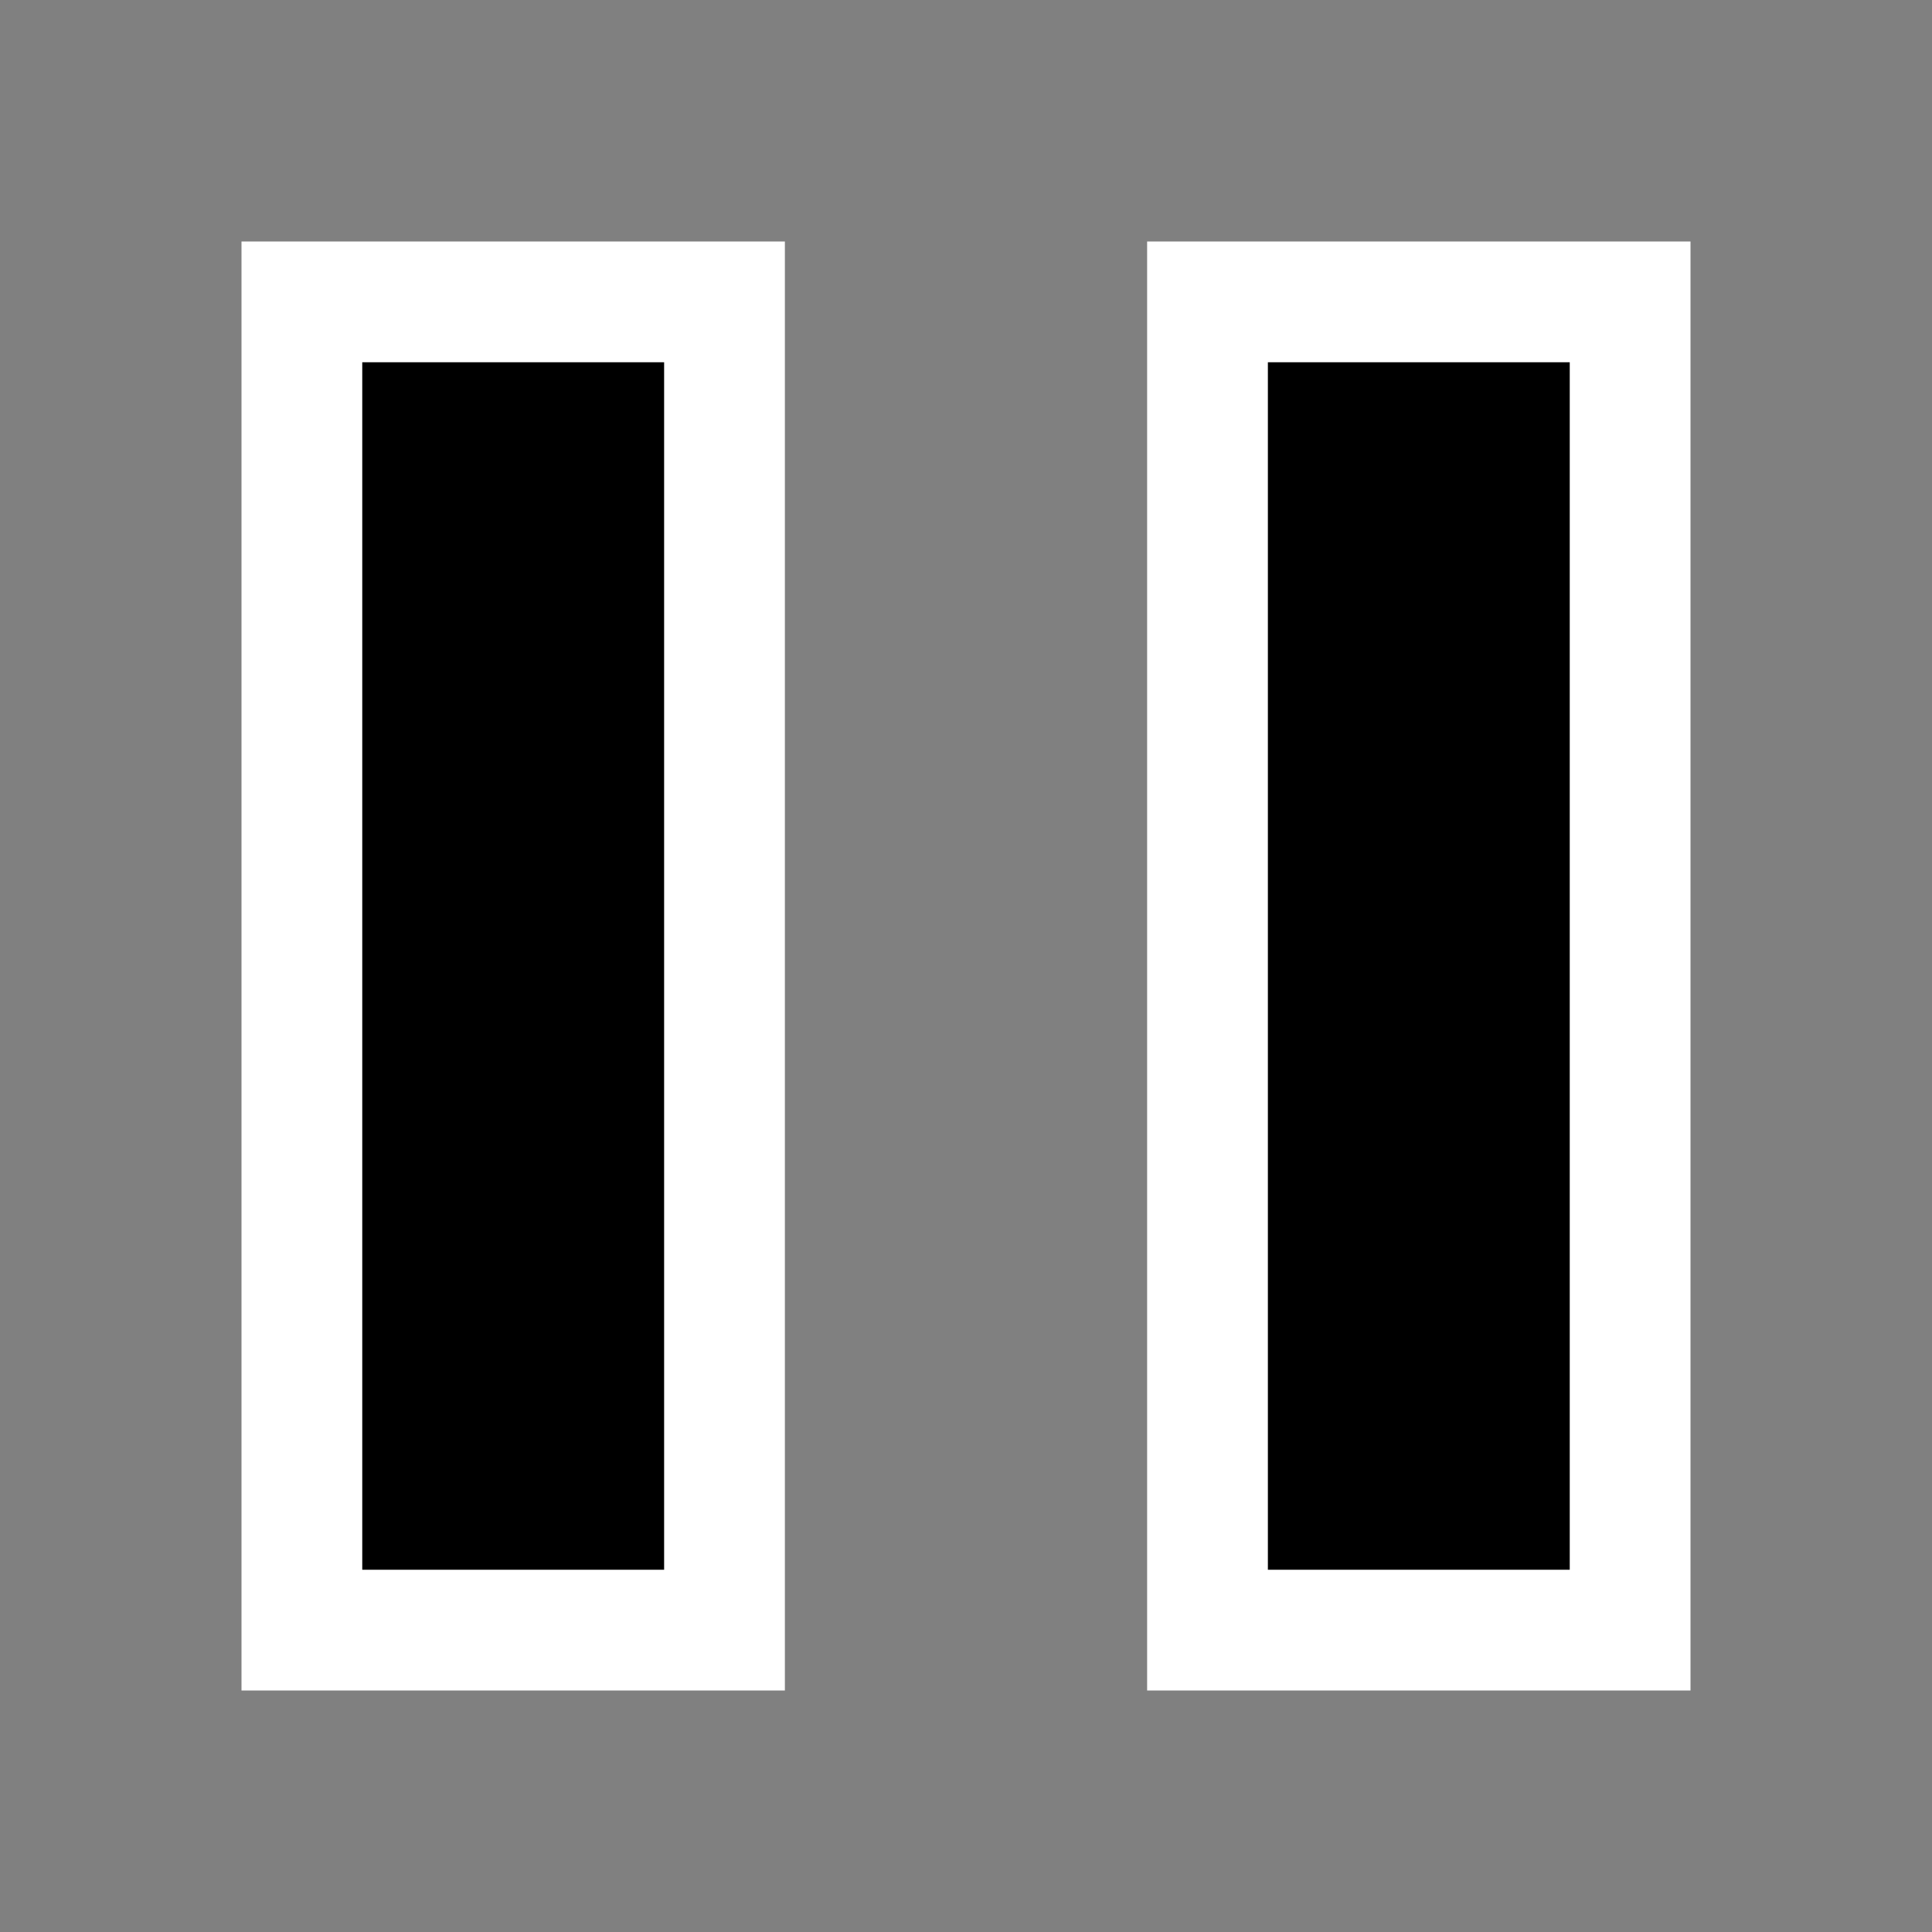
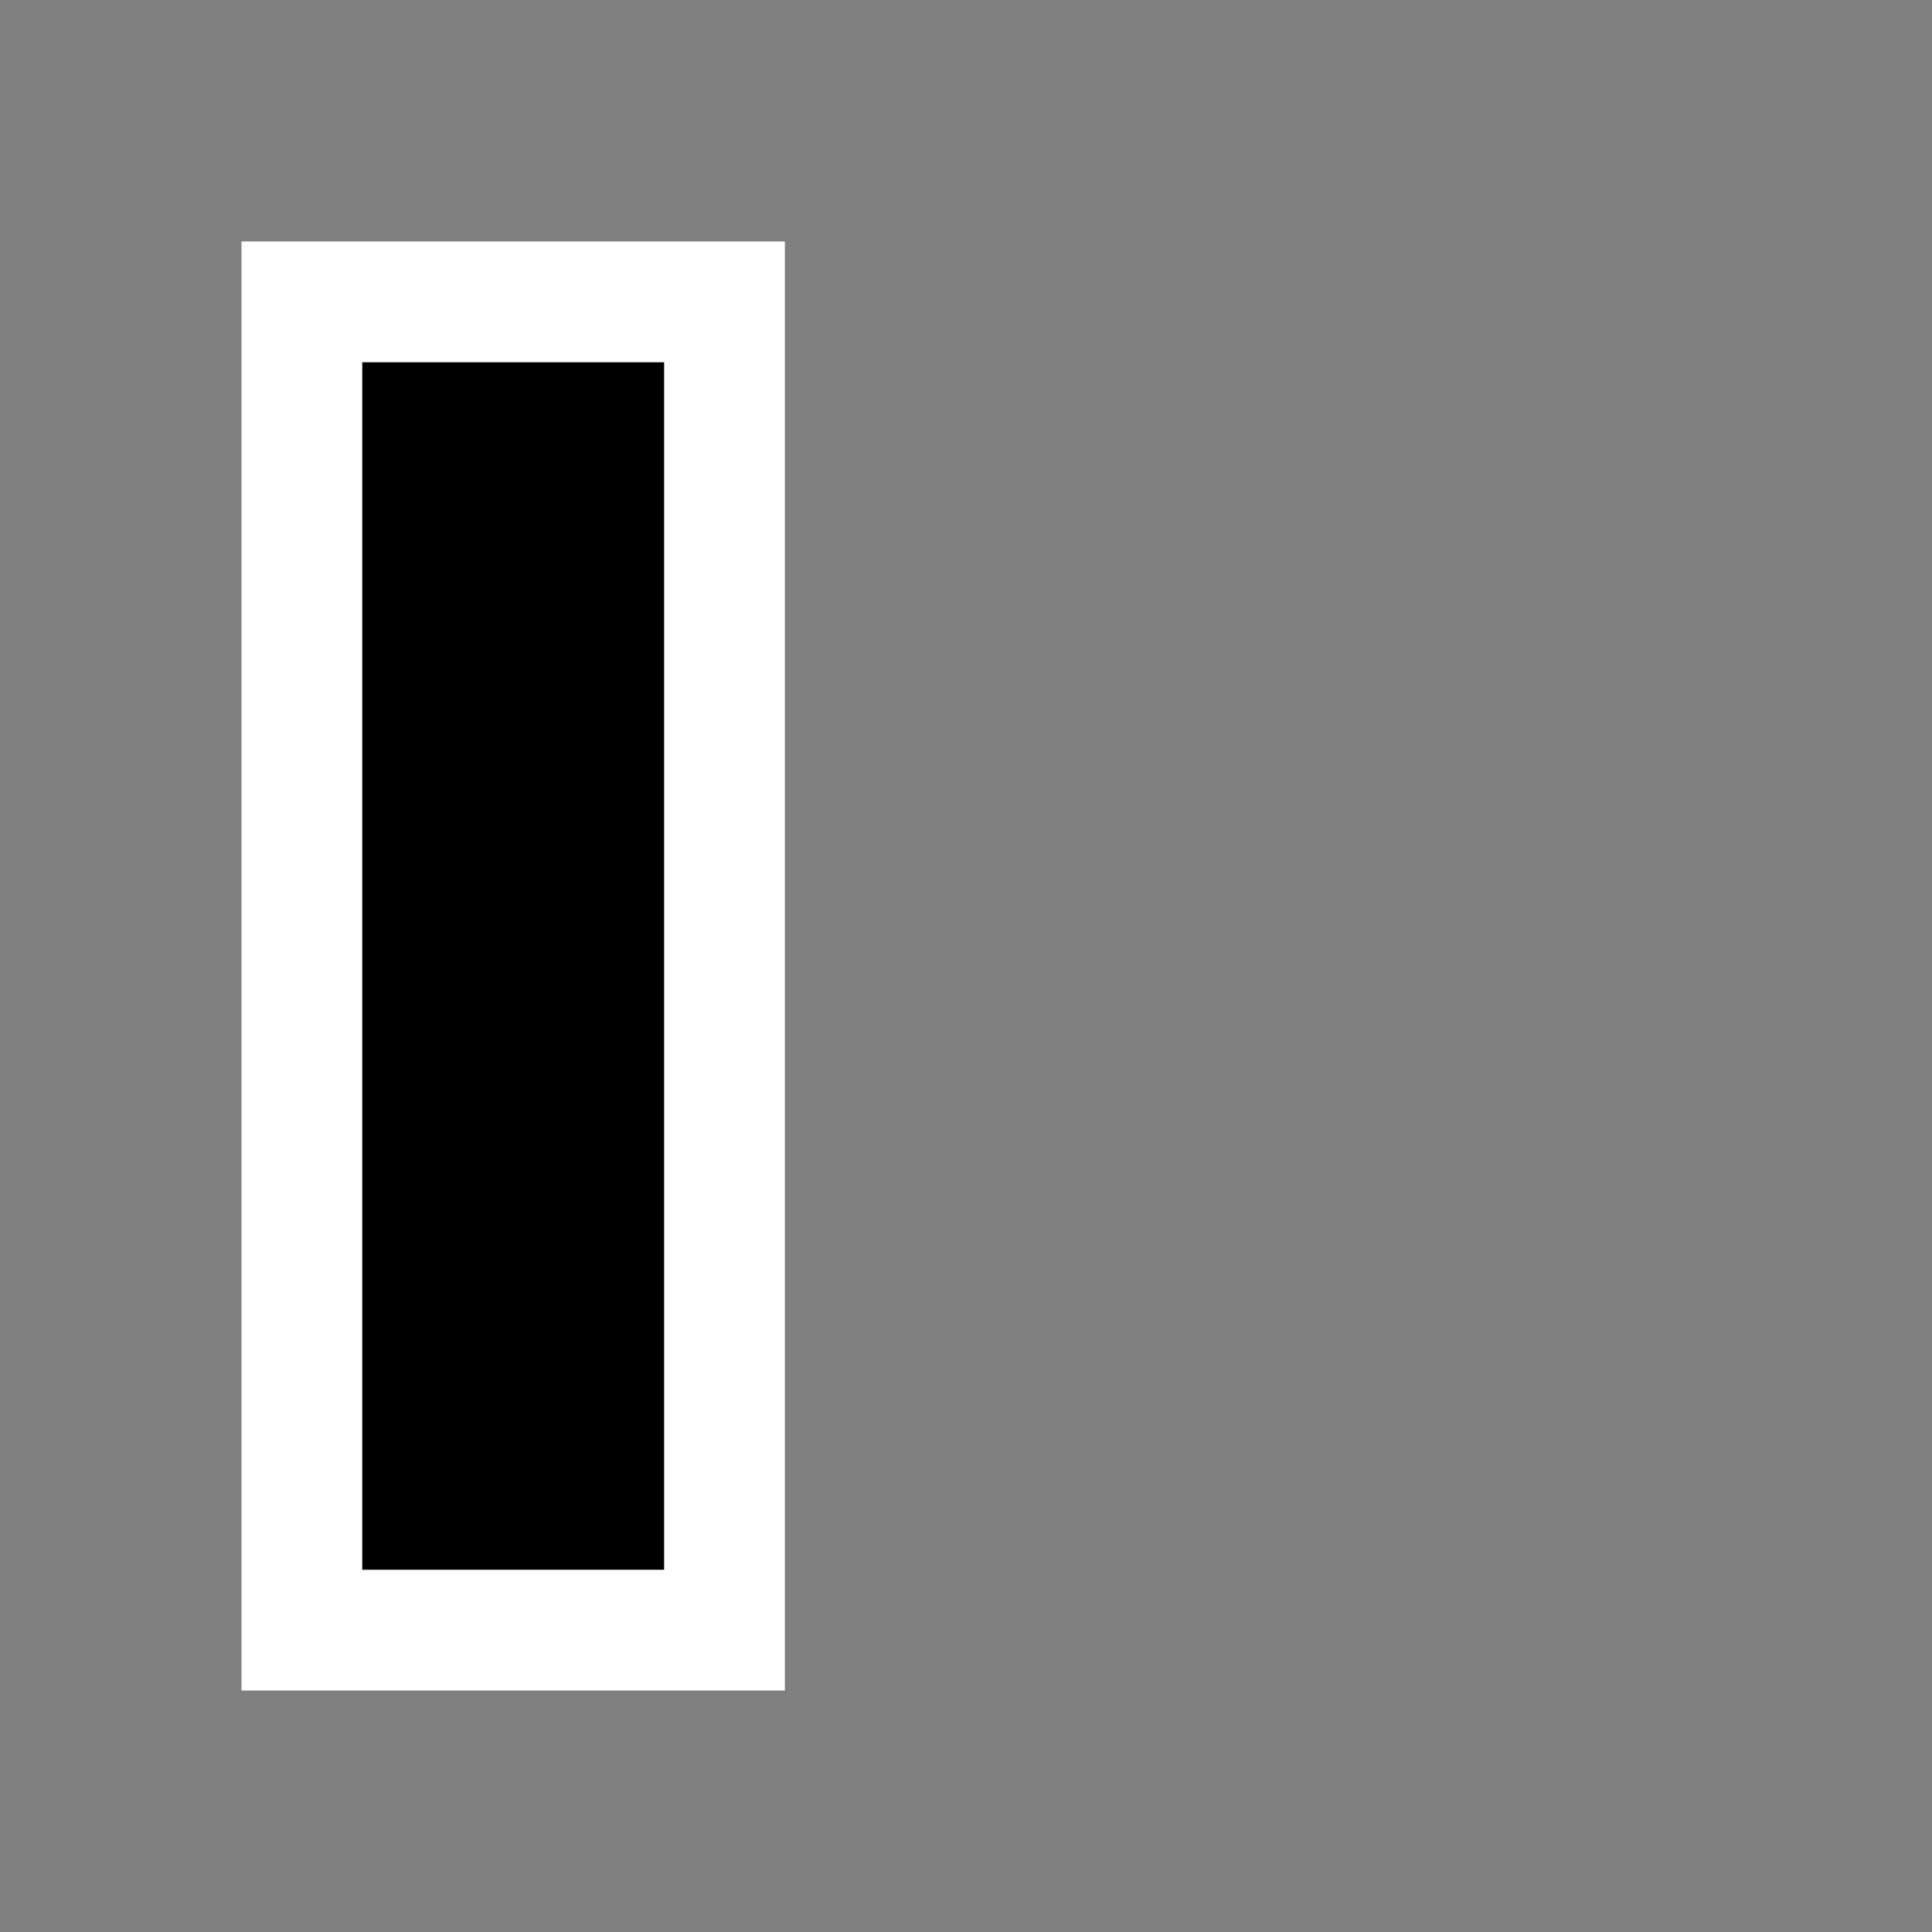
<svg width="64" height="64">
  <rect width="100%" height="100%" fill="#808080" stroke="none" />
  <rect width="14" height="44" x="10" y="10" style="fill:#000000;stroke:#ffffff;stroke-width:4px;" />
-   <rect width="14" height="44" x="40" y="10" style="fill:#000000;stroke:#ffffff;stroke-width:4px;" />
</svg>